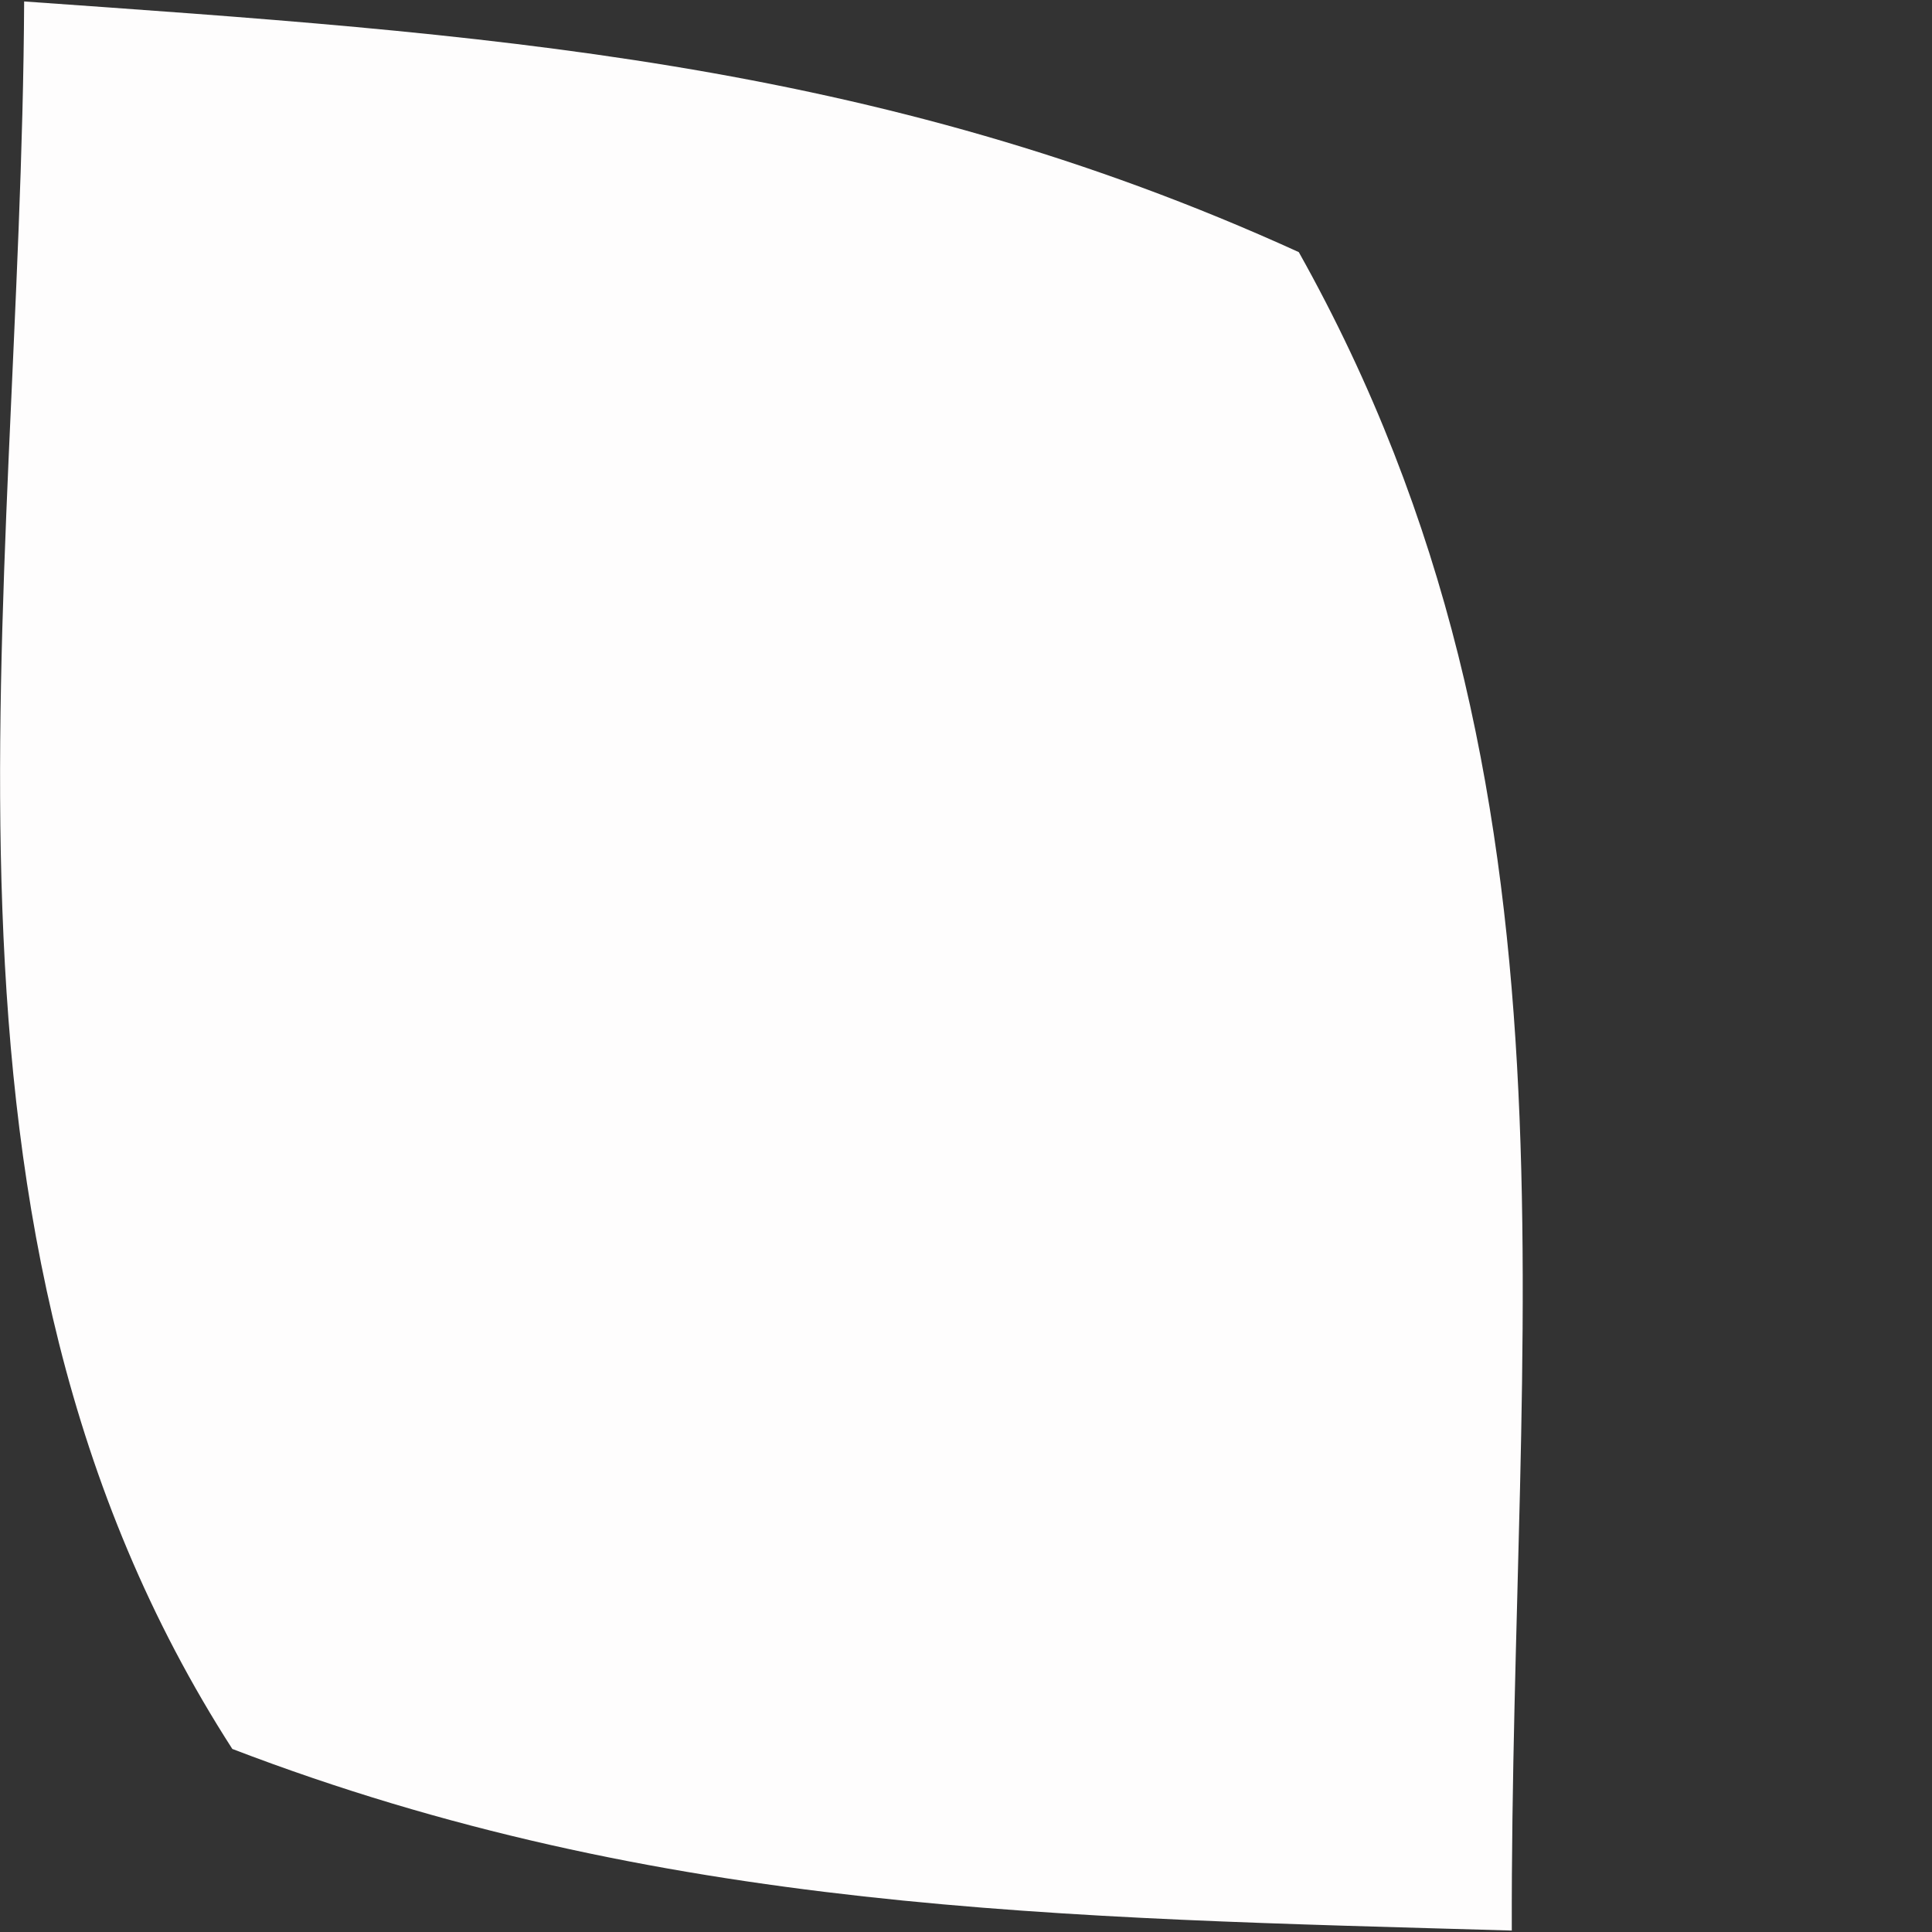
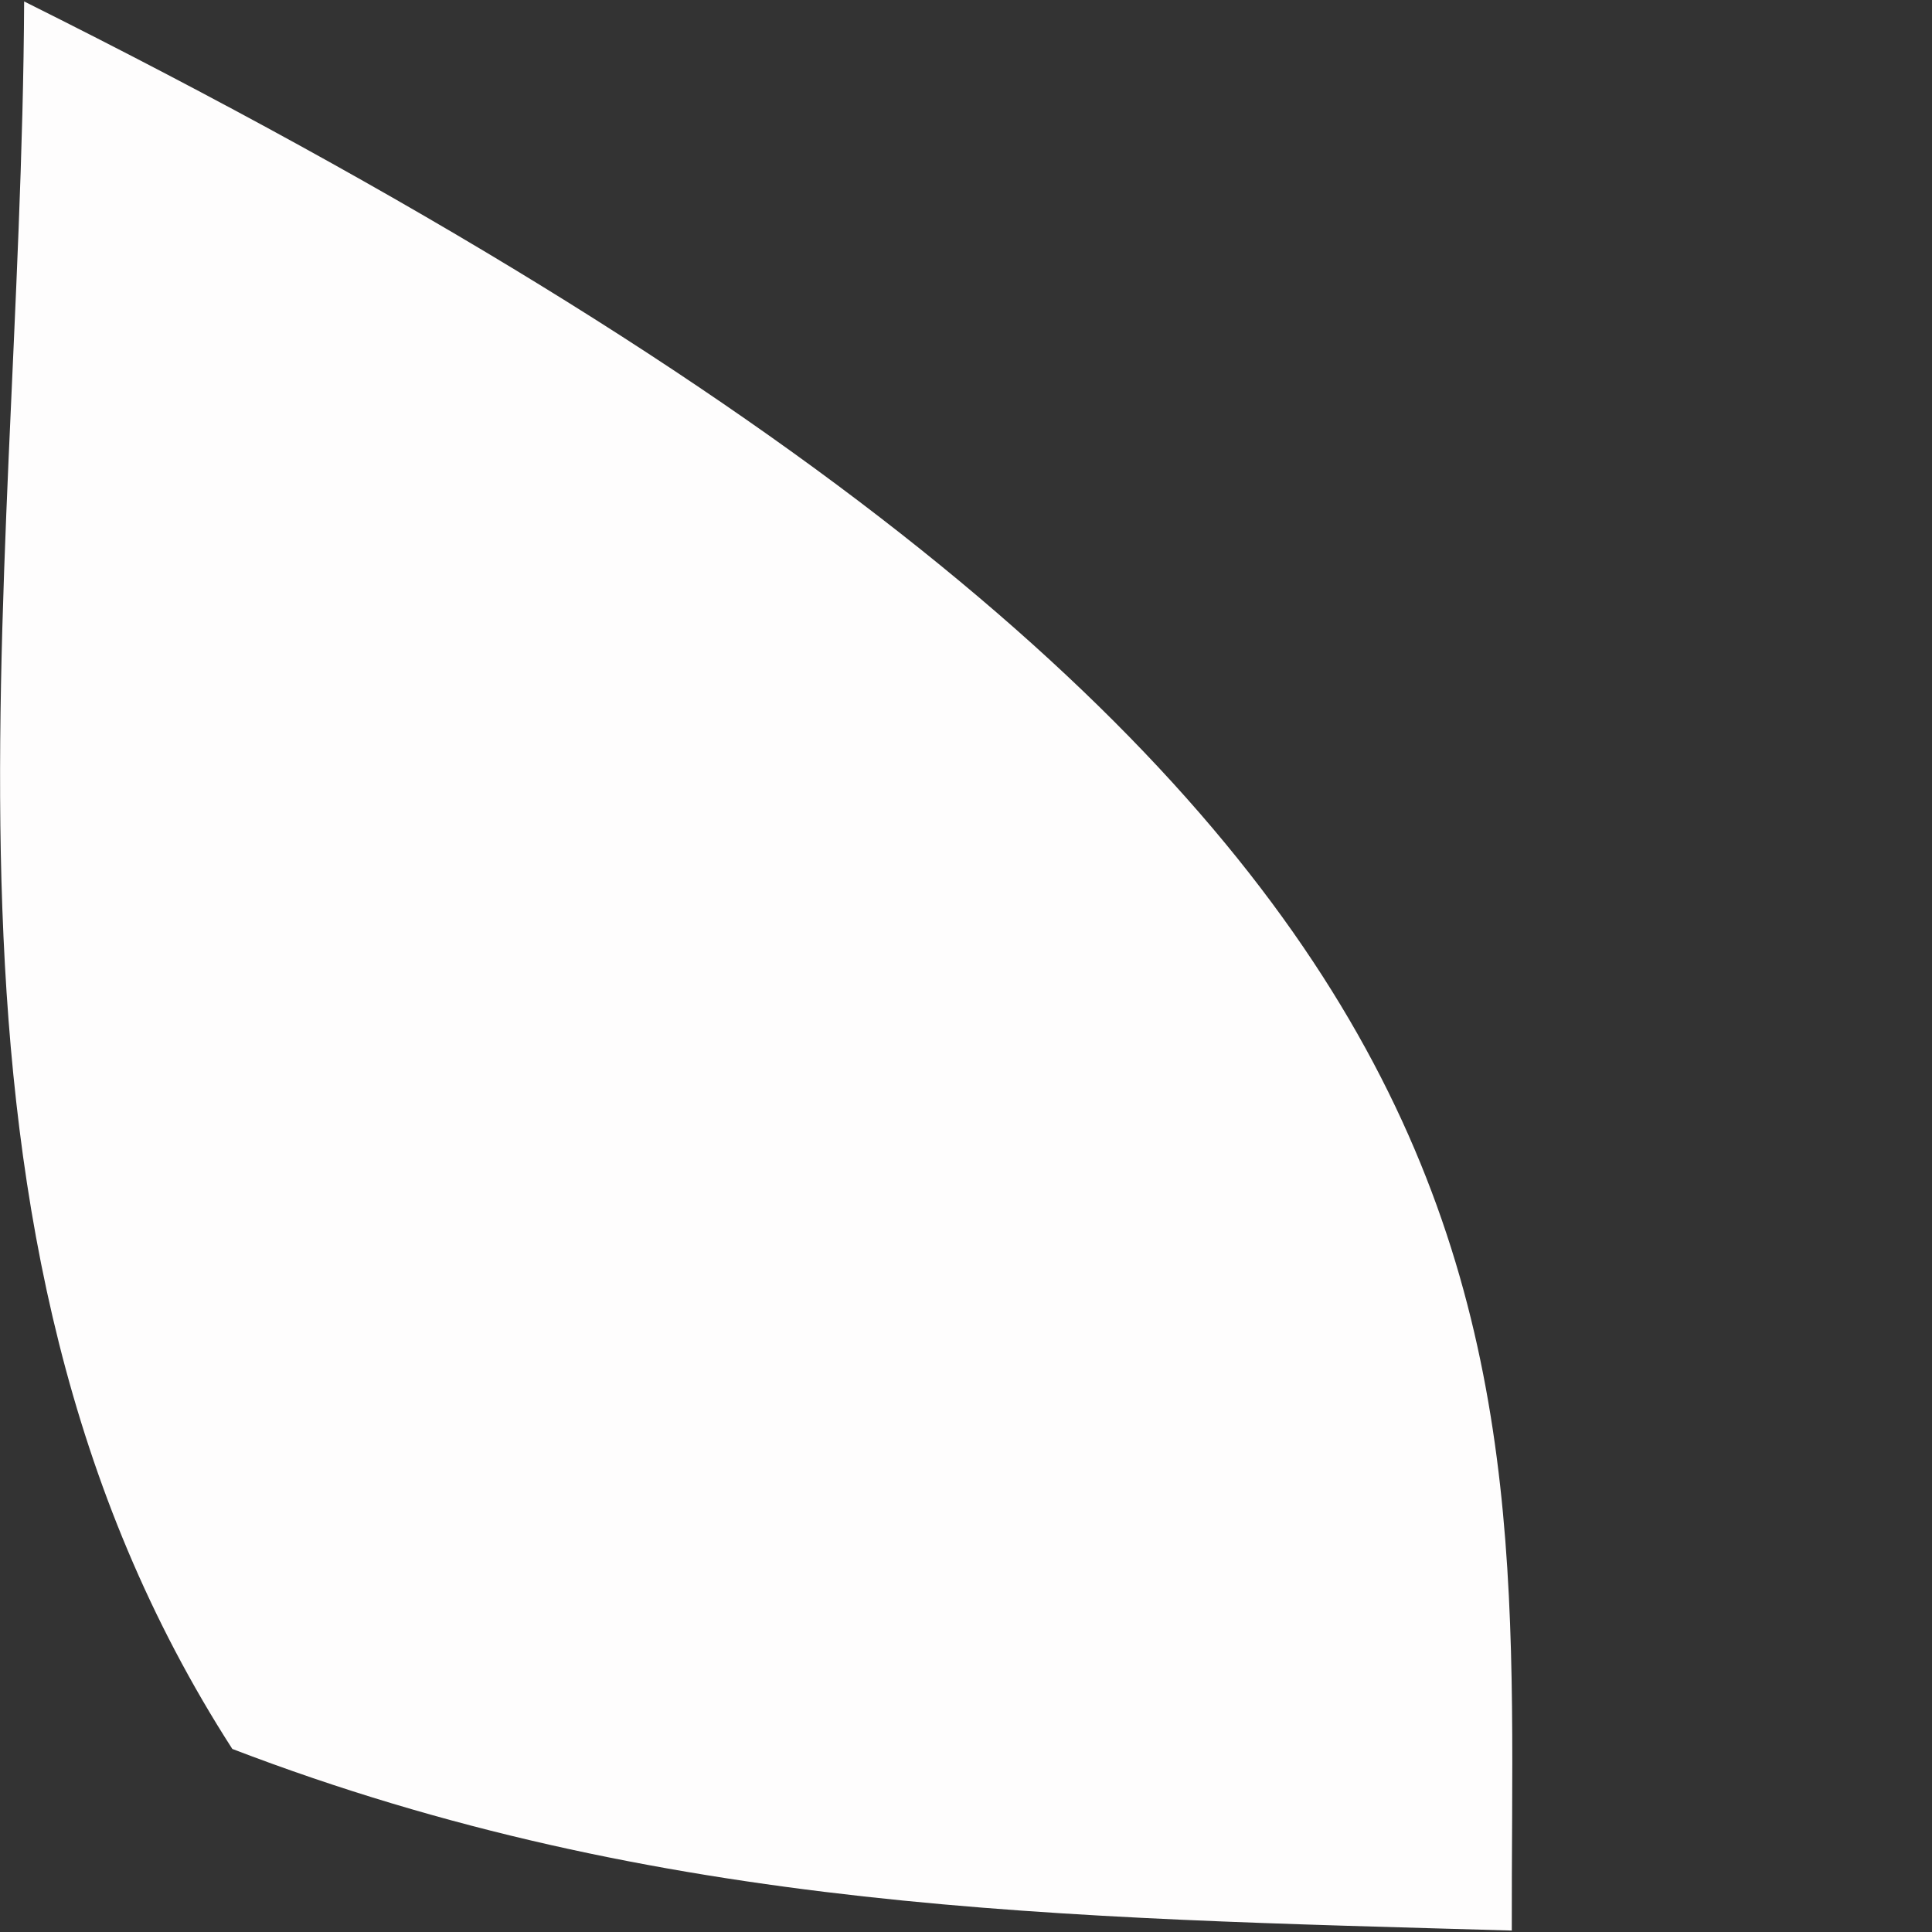
<svg xmlns="http://www.w3.org/2000/svg" fill="none" height="100%" overflow="visible" preserveAspectRatio="none" style="display: block;" viewBox="0 0 4 4" width="100%">
  <rect x="0" y="0" width="4" height="4" fill="#333333" stroke="none" />
-   <path d="M0.05 0.003C0.995 0.07 1.809 0.121 2.689 0.522C3.309 1.628 3.127 2.749 3.13 3.997C2.197 3.97 1.368 3.961 0.481 3.621C-0.208 2.551 0.044 1.261 0.05 0V0.003Z" fill="#FEFDFD" id="Vector" />
+   <path d="M0.05 0.003C3.309 1.628 3.127 2.749 3.13 3.997C2.197 3.97 1.368 3.961 0.481 3.621C-0.208 2.551 0.044 1.261 0.05 0V0.003Z" fill="#FEFDFD" id="Vector" />
</svg>